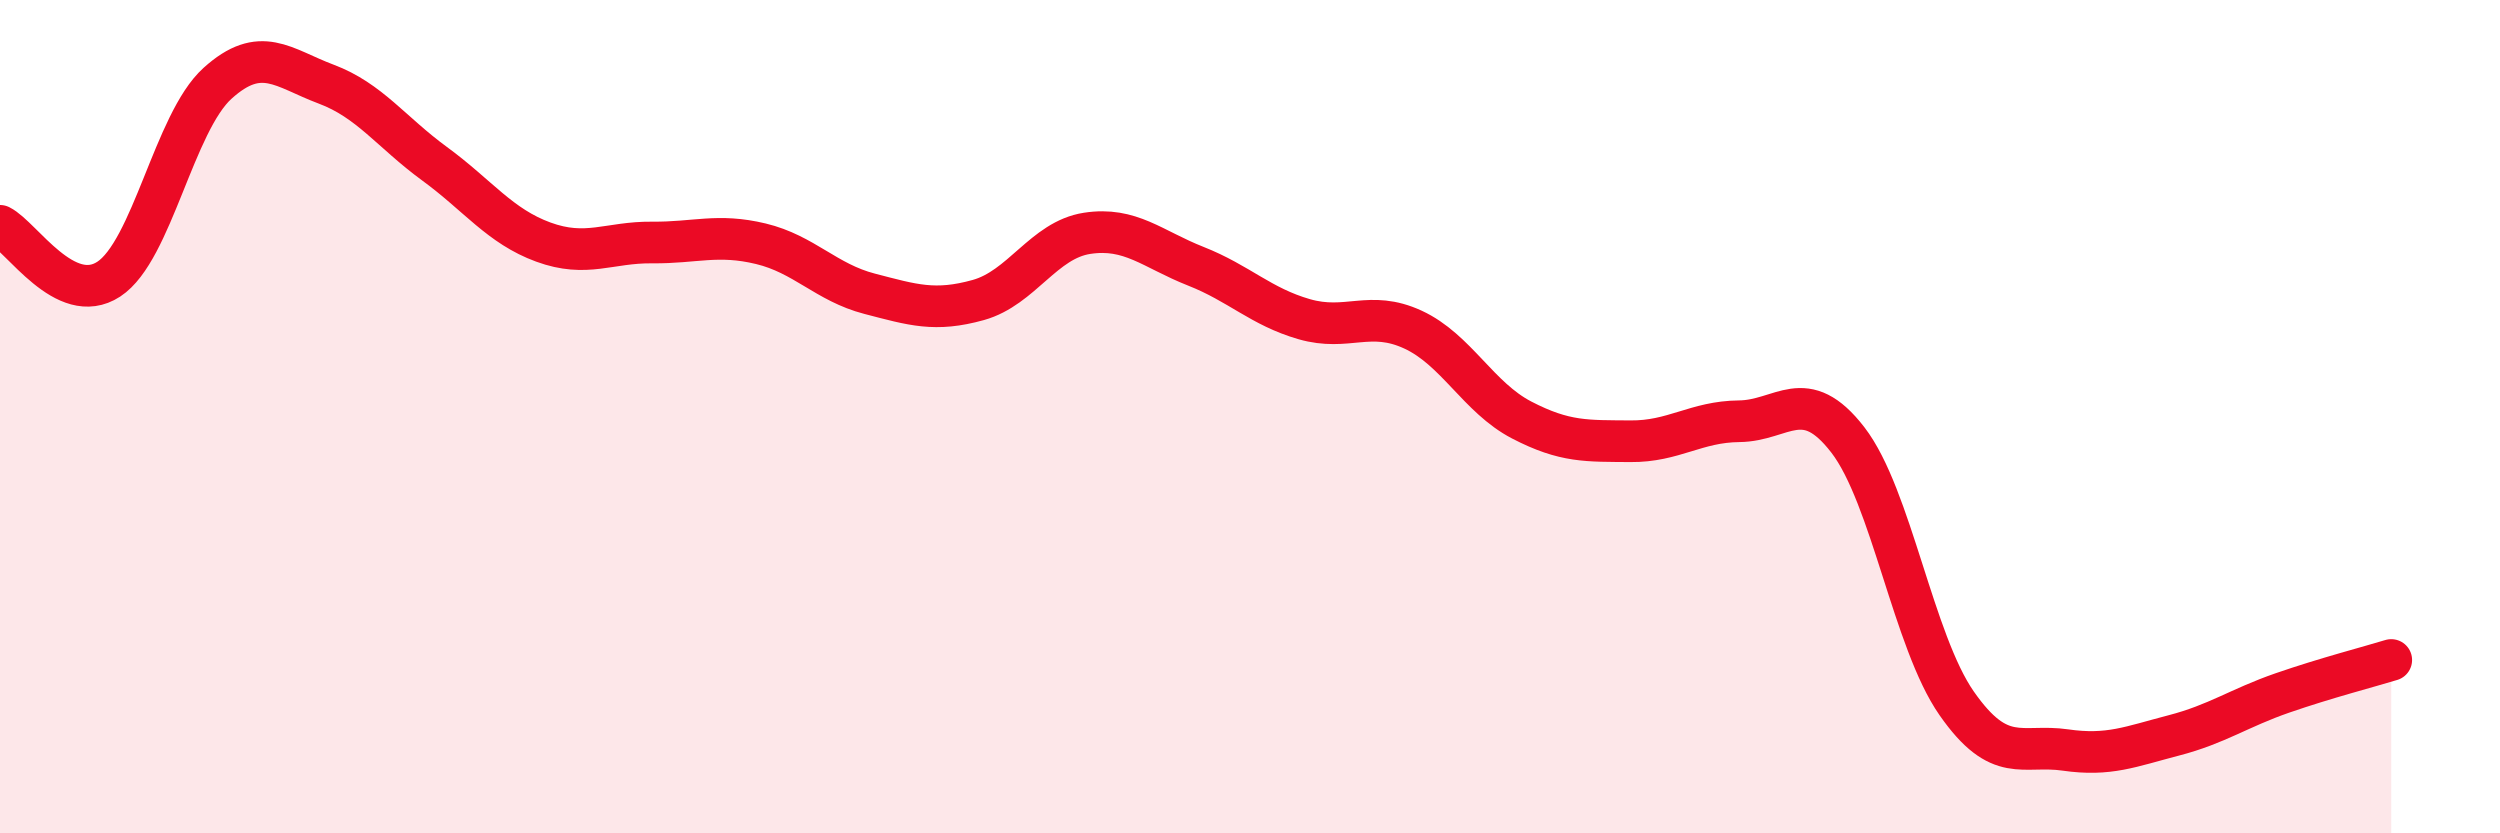
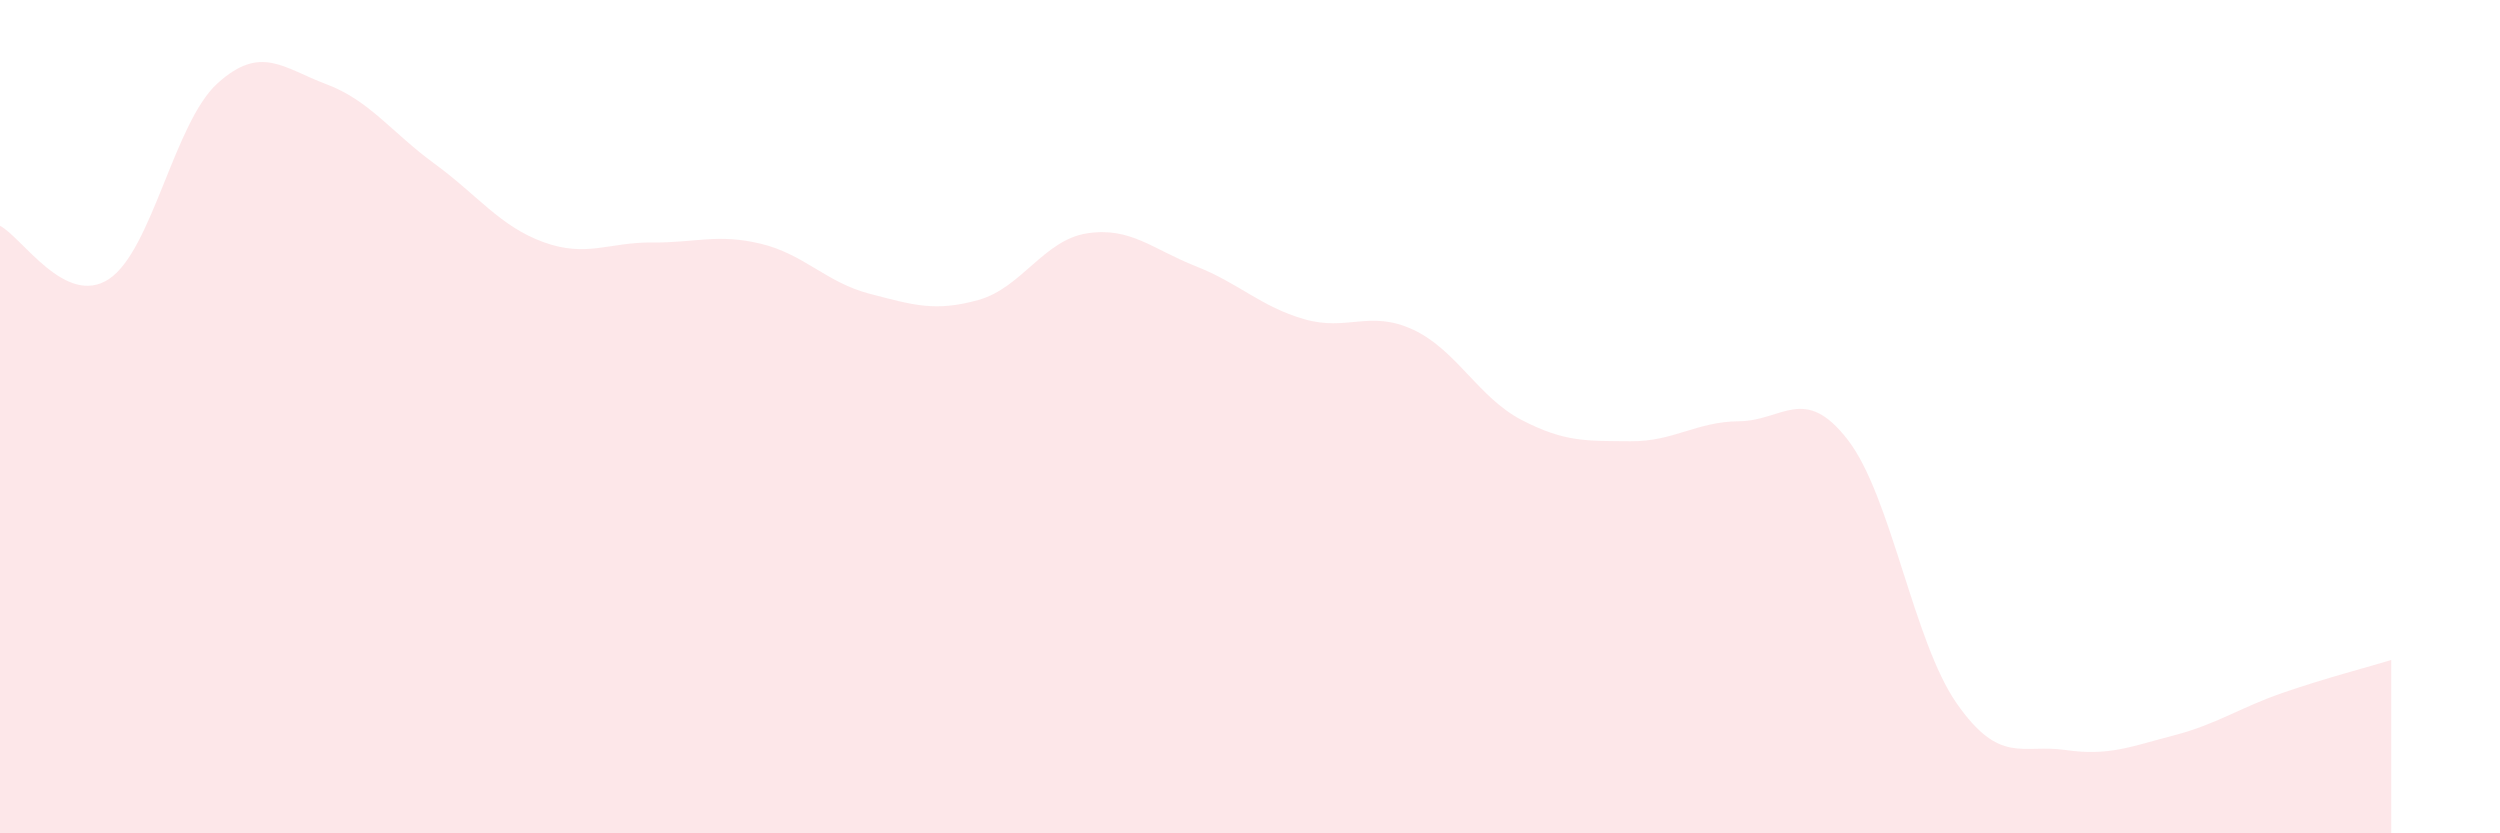
<svg xmlns="http://www.w3.org/2000/svg" width="60" height="20" viewBox="0 0 60 20">
  <path d="M 0,5.42 C 0.52,5.68 1.57,7.38 2.61,6.7 C 3.65,6.02 4.18,2.94 5.22,2 C 6.26,1.06 6.79,1.63 7.83,2.02 C 8.87,2.41 9.39,3.17 10.43,3.93 C 11.47,4.69 12,5.43 13.04,5.81 C 14.08,6.19 14.61,5.81 15.65,5.82 C 16.69,5.83 17.22,5.6 18.26,5.85 C 19.3,6.1 19.83,6.78 20.87,7.05 C 21.91,7.32 22.44,7.49 23.48,7.2 C 24.52,6.91 25.05,5.76 26.09,5.6 C 27.13,5.44 27.66,5.98 28.7,6.39 C 29.74,6.8 30.26,7.36 31.3,7.66 C 32.34,7.96 32.87,7.43 33.91,7.91 C 34.95,8.39 35.48,9.54 36.52,10.08 C 37.56,10.62 38.09,10.58 39.13,10.59 C 40.17,10.6 40.7,10.12 41.74,10.11 C 42.78,10.1 43.31,9.21 44.35,10.56 C 45.39,11.91 45.92,15.39 46.96,16.88 C 48,18.37 48.53,17.85 49.57,18 C 50.61,18.15 51.13,17.92 52.17,17.65 C 53.21,17.38 53.74,16.99 54.78,16.63 C 55.82,16.27 56.87,16 57.39,15.84L57.39 20L0 20Z" fill="#EB0A25" opacity="0.1" stroke-linecap="round" stroke-linejoin="round" />
-   <path d="M 0,5.42 C 0.52,5.68 1.57,7.38 2.61,6.7 C 3.65,6.02 4.18,2.94 5.22,2 C 6.26,1.06 6.79,1.63 7.83,2.02 C 8.87,2.41 9.39,3.17 10.43,3.93 C 11.47,4.69 12,5.43 13.04,5.81 C 14.08,6.19 14.61,5.81 15.65,5.82 C 16.69,5.83 17.22,5.6 18.26,5.85 C 19.3,6.1 19.83,6.78 20.87,7.05 C 21.91,7.32 22.44,7.49 23.48,7.2 C 24.52,6.91 25.05,5.76 26.09,5.6 C 27.13,5.44 27.66,5.98 28.7,6.39 C 29.74,6.8 30.26,7.36 31.3,7.66 C 32.34,7.96 32.87,7.43 33.91,7.91 C 34.95,8.39 35.48,9.54 36.52,10.08 C 37.56,10.62 38.09,10.58 39.13,10.59 C 40.17,10.6 40.7,10.12 41.74,10.11 C 42.78,10.1 43.31,9.21 44.35,10.56 C 45.39,11.91 45.92,15.39 46.96,16.88 C 48,18.37 48.53,17.85 49.57,18 C 50.61,18.15 51.13,17.92 52.17,17.65 C 53.21,17.38 53.74,16.99 54.78,16.63 C 55.82,16.27 56.87,16 57.39,15.84" stroke="#EB0A25" stroke-width="1" fill="none" stroke-linecap="round" stroke-linejoin="round" />
</svg>